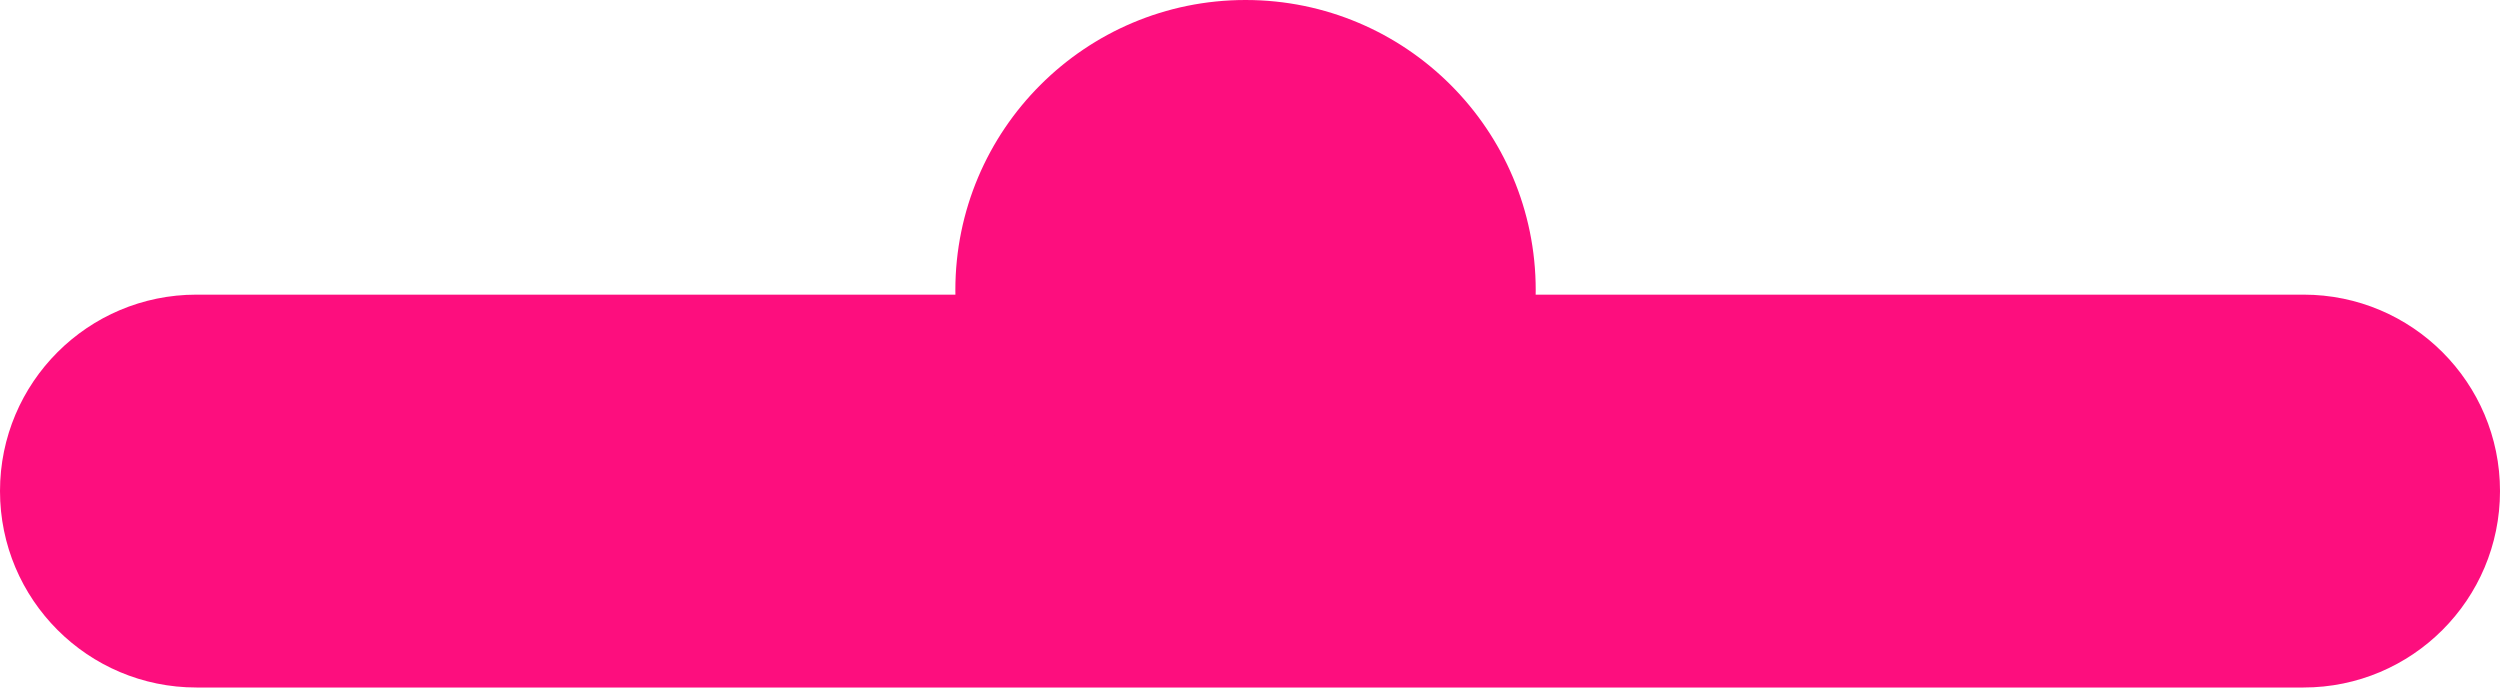
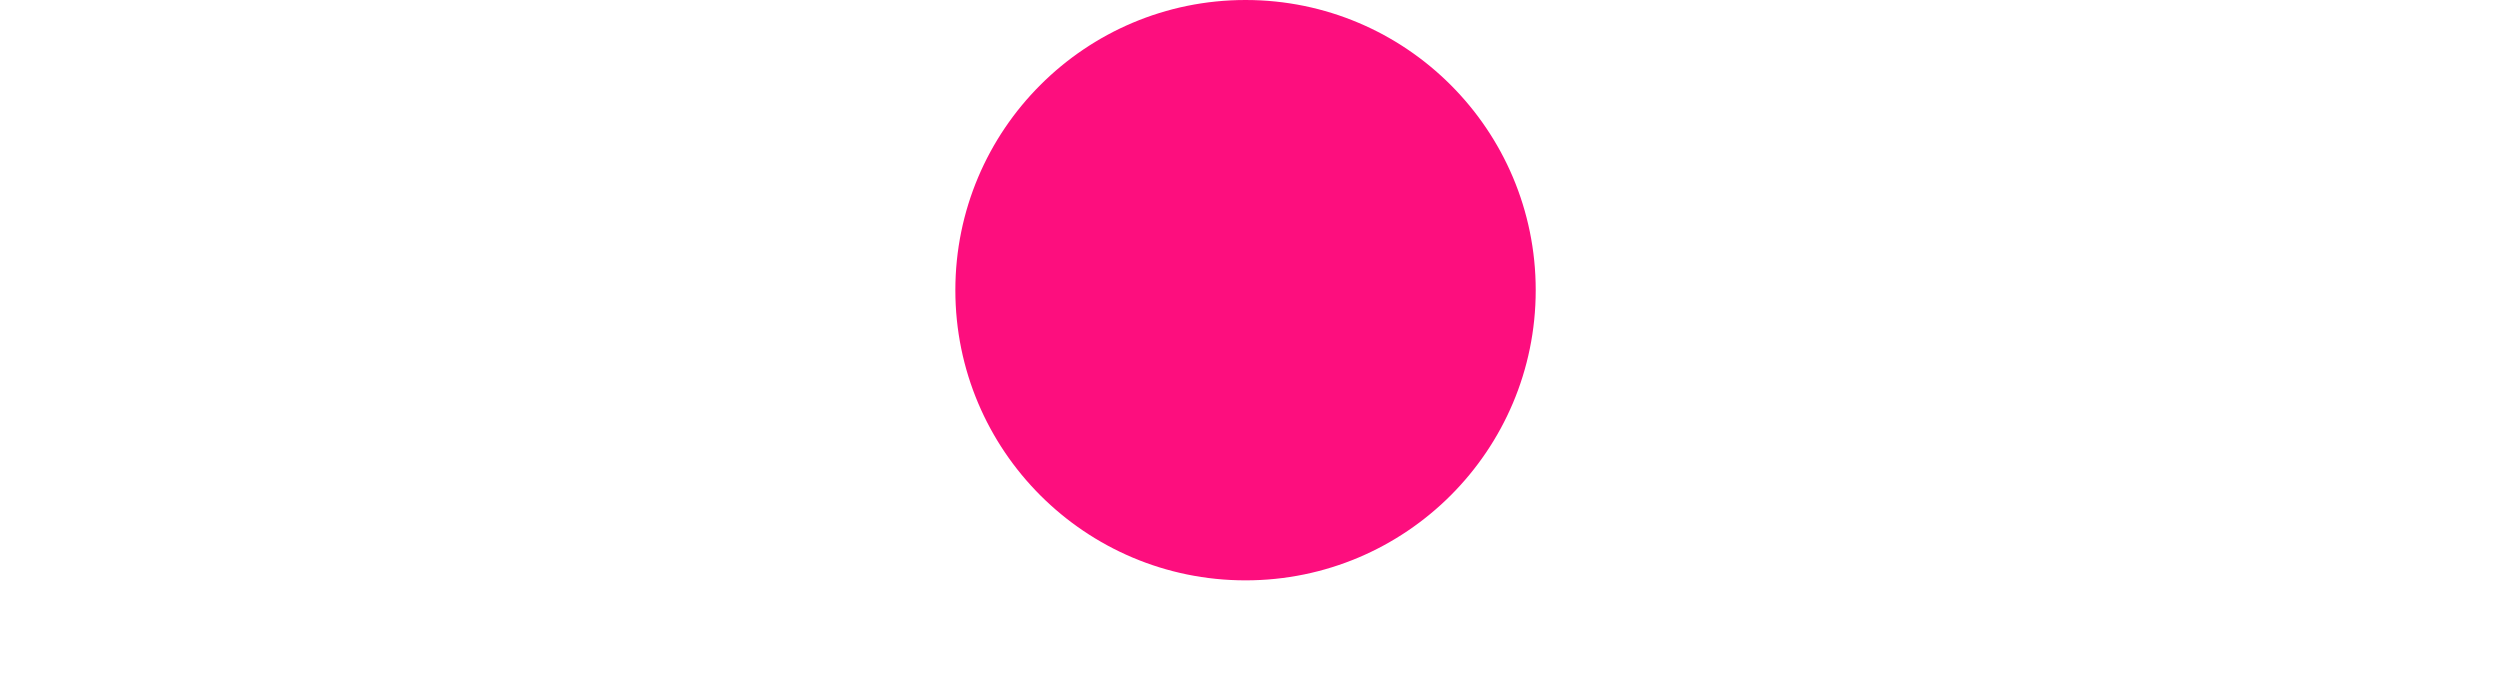
<svg xmlns="http://www.w3.org/2000/svg" width="280" height="77" viewBox="0 0 280 77" fill="none">
-   <path d="M258 33H22C9.85 33 0 42.85 0 55C0 67.15 9.85 77 22 77H258C270.15 77 280 67.15 280 55C280 42.85 270.15 33 258 33Z" fill="#FD0E7E" />
  <path d="M139.5 65C157.449 65 172 50.449 172 32.5C172 14.551 157.449 0 139.5 0C121.551 0 107 14.551 107 32.5C107 50.449 121.551 65 139.5 65Z" fill="#FD0E7E" />
</svg>